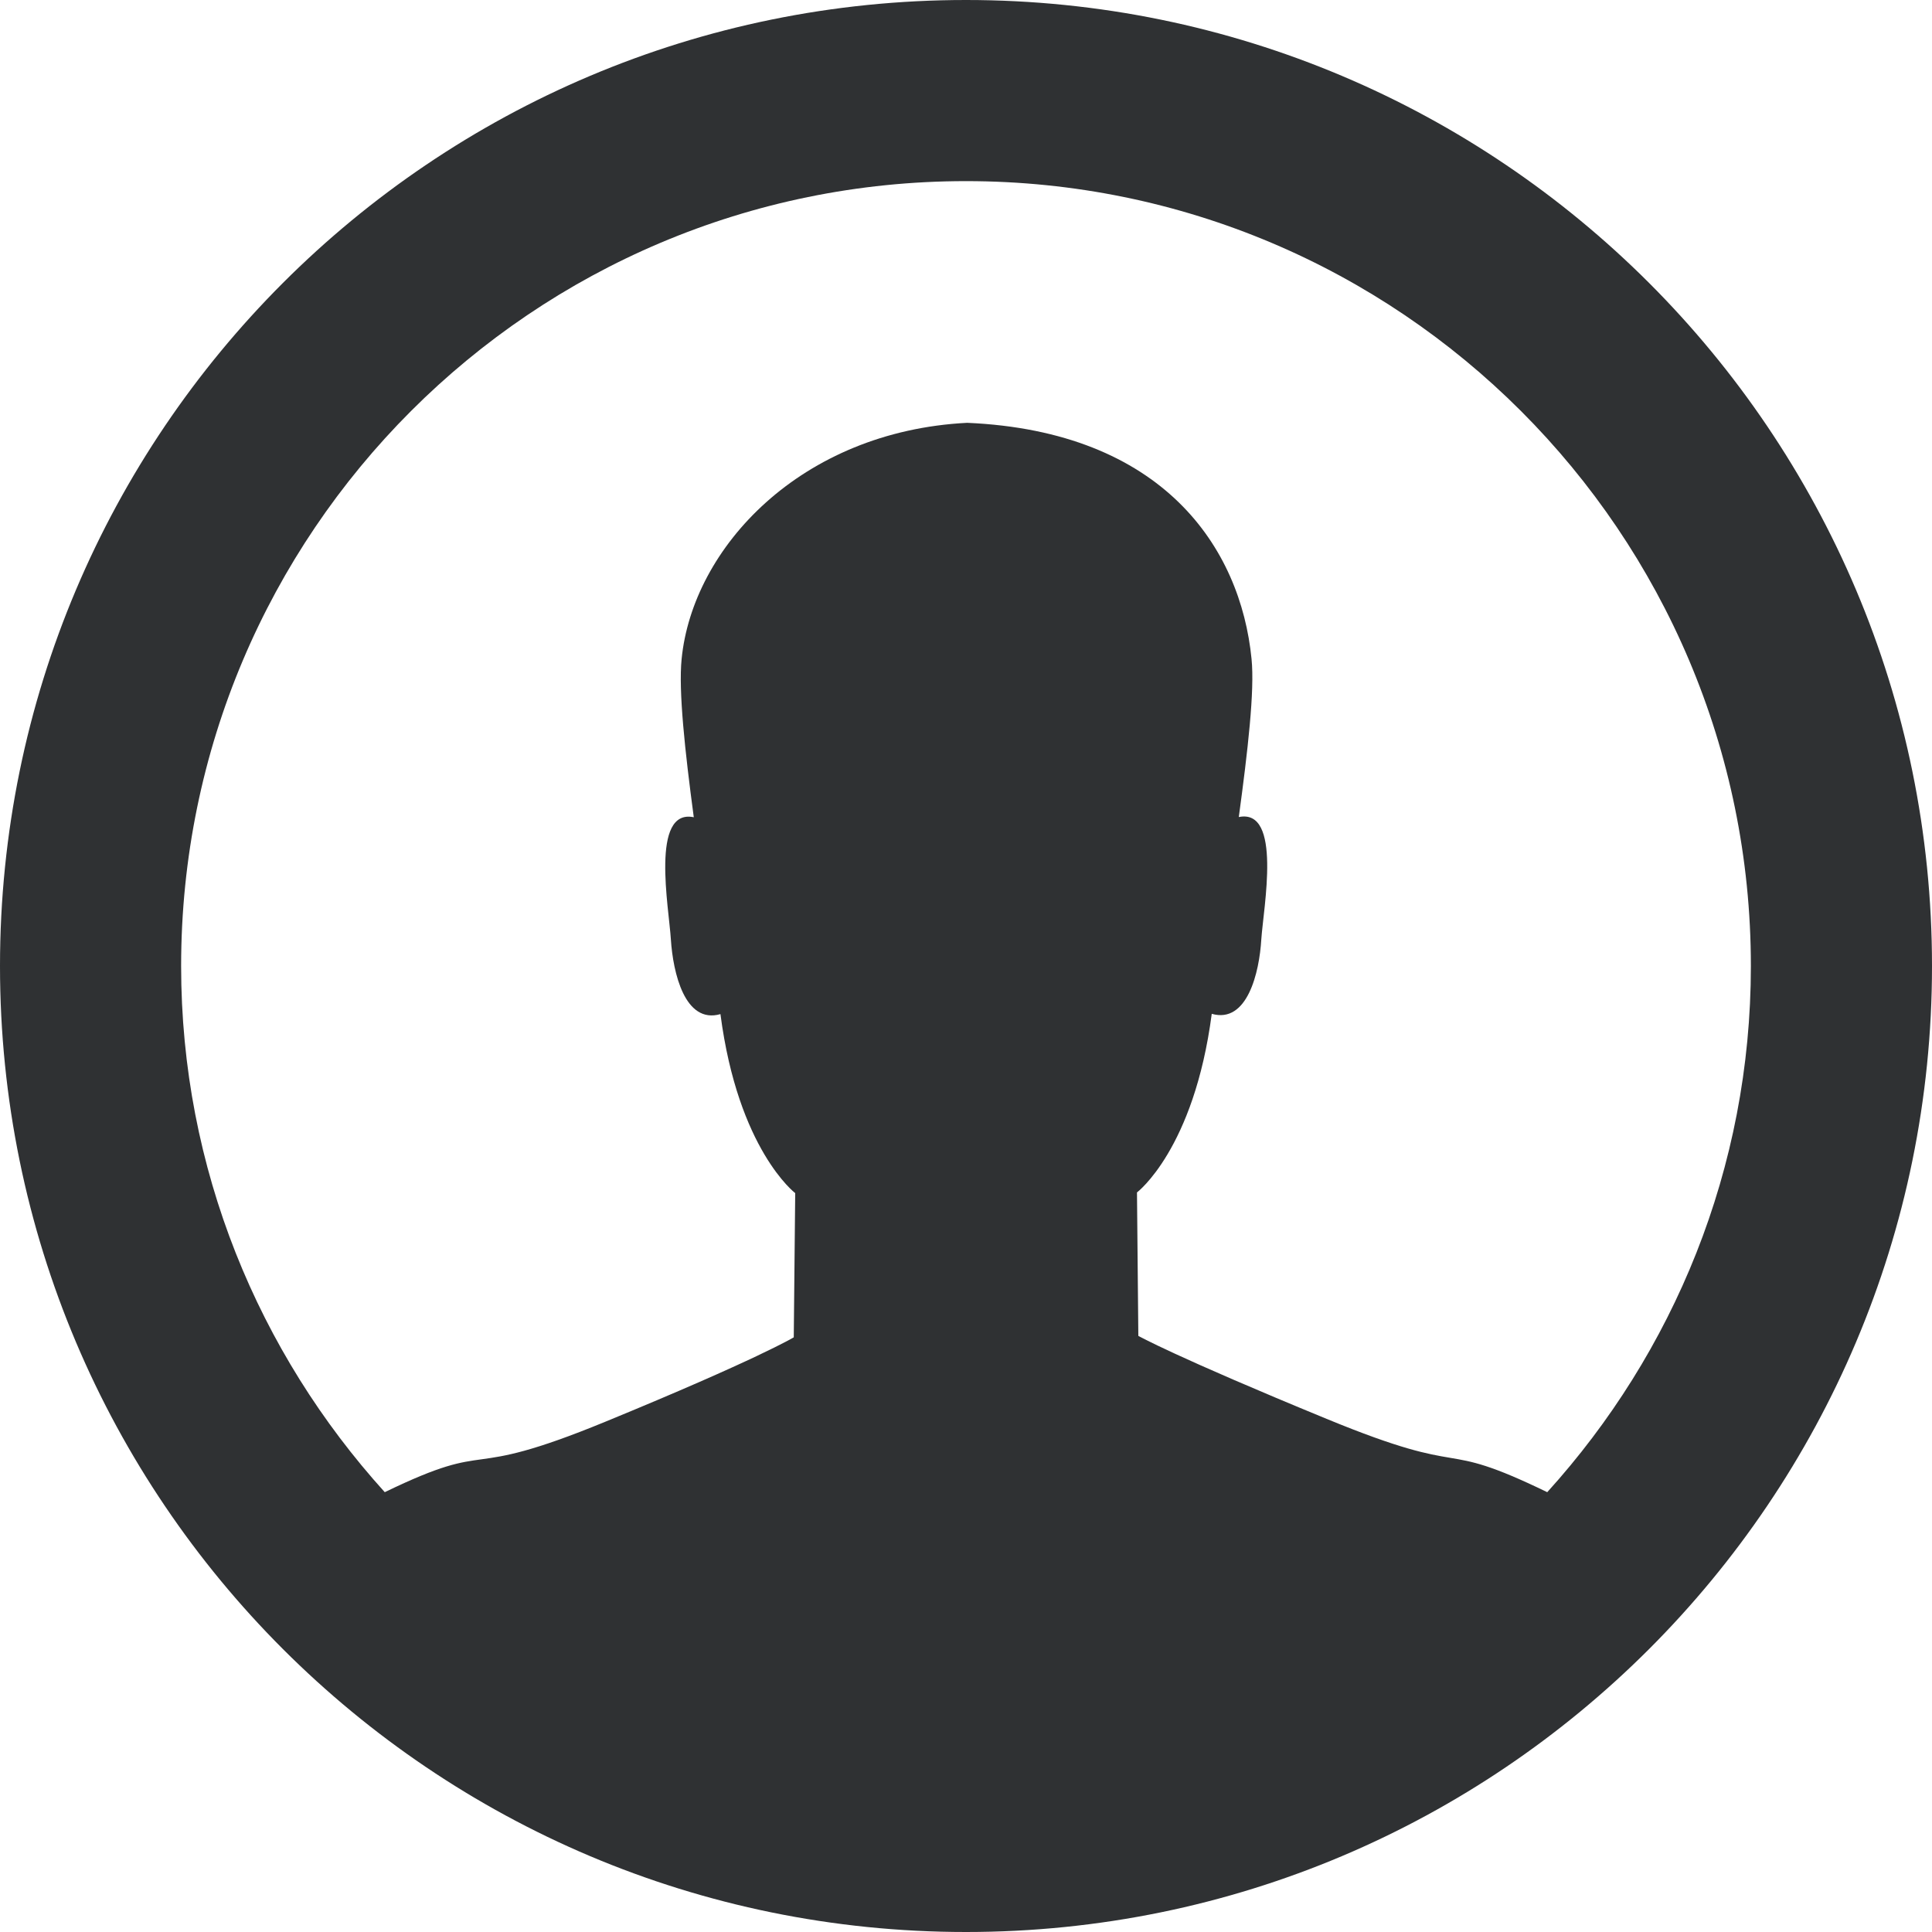
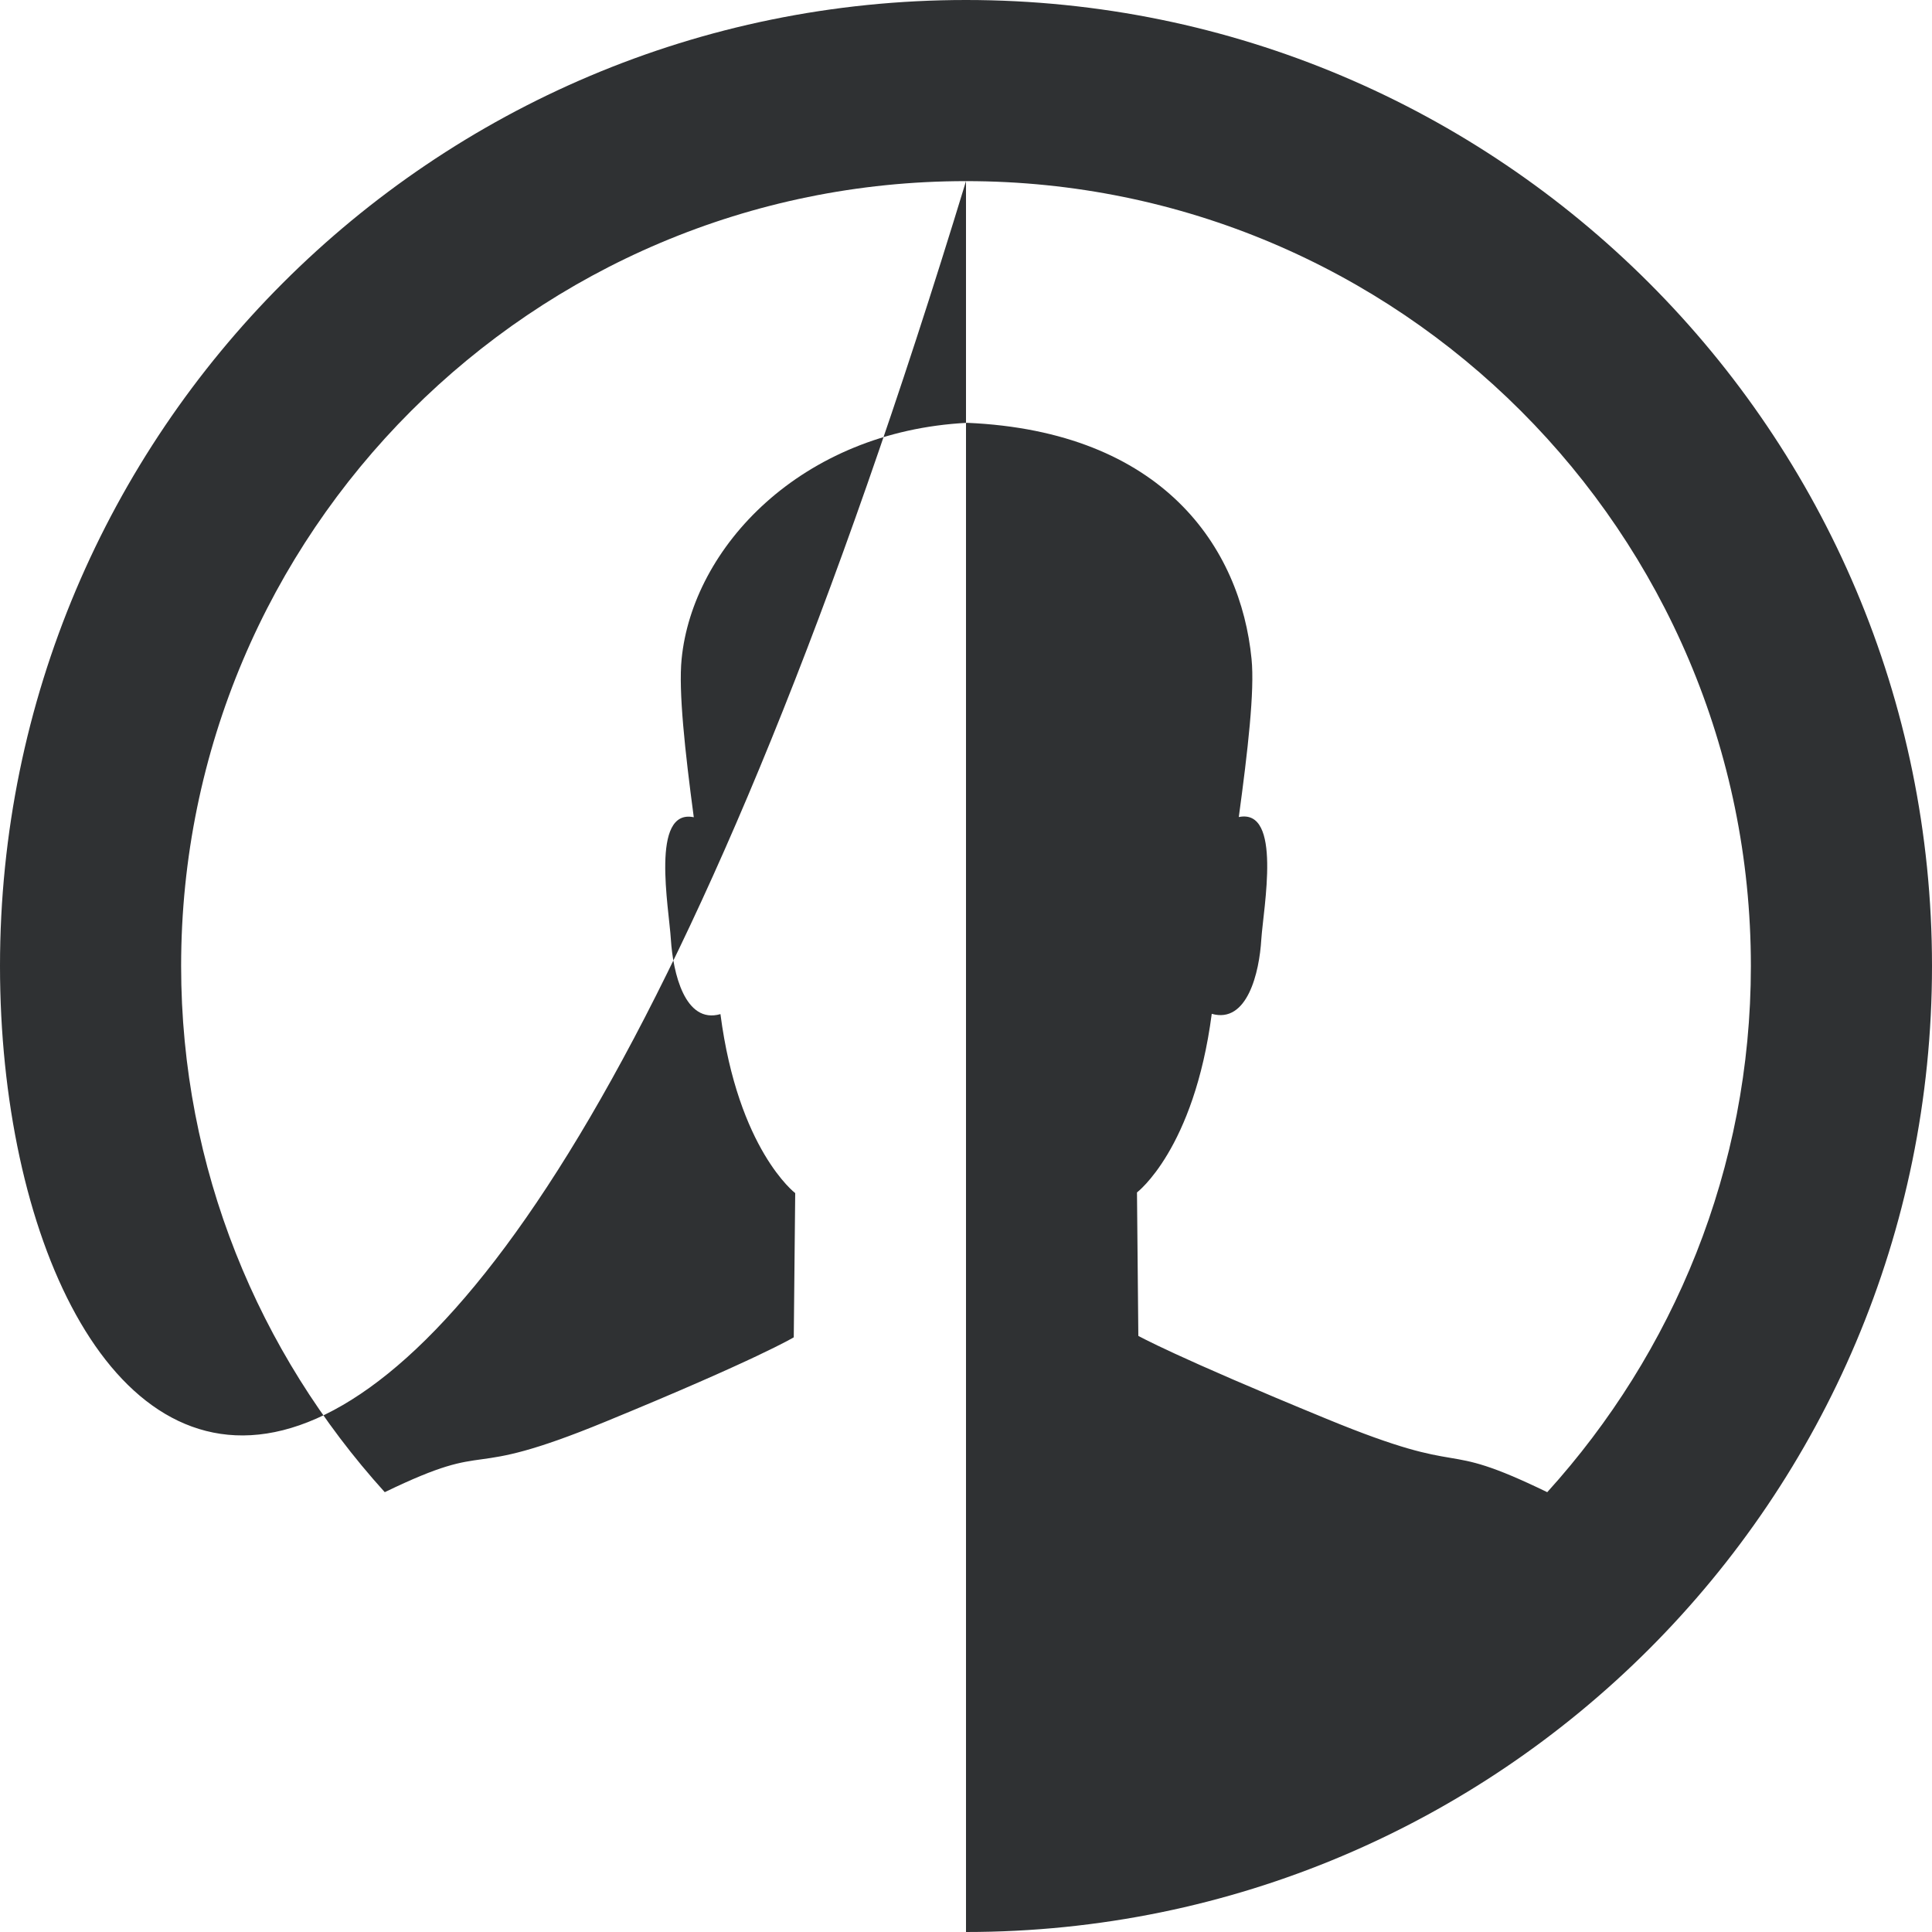
<svg xmlns="http://www.w3.org/2000/svg" width="20px" height="20px" viewBox="0 0 20 20" version="1.1">
  <title>Fill 264</title>
  <desc>Created with Sketch.</desc>
  <defs />
  <g id="Symbols" stroke="none" stroke-width="1" fill="none" fill-rule="evenodd">
    <g id="Header-Bar---Checkout-Logged-In" transform="translate(-1185, -34)" fill="#2F3133">
      <g id="Header-Bar" transform="translate(130, 26)">
-         <path d="M1065,9.875 C1060.513,9.875 1056.875,13.513 1056.875,18 C1056.875,20.098 1057.678,22.005 1058.983,23.447 C1060.16,22.877 1059.728,23.351 1061.268,22.717 C1062.843,22.07 1063.217,21.844 1063.217,21.844 L1063.232,20.351 C1063.232,20.351 1062.641,19.903 1062.458,18.498 C1062.089,18.604 1061.967,18.068 1061.945,17.727 C1061.925,17.397 1061.731,16.367 1062.182,16.46 C1062.09,15.772 1062.023,15.152 1062.056,14.823 C1062.169,13.67 1063.288,12.465 1065.012,12.377 C1067.04,12.465 1067.843,13.669 1067.956,14.822 C1067.989,15.151 1067.917,15.772 1067.824,16.458 C1068.275,16.366 1068.079,17.395 1068.057,17.724 C1068.037,18.066 1067.912,18.6 1067.544,18.495 C1067.36,19.899 1066.77,20.344 1066.77,20.344 L1066.784,21.829 C1066.784,21.829 1067.157,22.04 1068.733,22.688 C1070.272,23.322 1069.84,22.876 1071.017,23.447 C1072.323,22.005 1073.125,20.098 1073.125,18 C1073.125,13.513 1069.487,9.875 1065,9.875 L1065,9.875 Z M1065,28 C1059.477,28 1055,23.523 1055,18 C1055,12.477 1059.477,8 1065,8 C1070.523,8 1075,12.477 1075,18 C1075,23.523 1070.523,28 1065,28 L1065,28 Z" id="Fill-264" />
+         <path d="M1065,9.875 C1060.513,9.875 1056.875,13.513 1056.875,18 C1056.875,20.098 1057.678,22.005 1058.983,23.447 C1060.16,22.877 1059.728,23.351 1061.268,22.717 C1062.843,22.07 1063.217,21.844 1063.217,21.844 L1063.232,20.351 C1063.232,20.351 1062.641,19.903 1062.458,18.498 C1062.089,18.604 1061.967,18.068 1061.945,17.727 C1061.925,17.397 1061.731,16.367 1062.182,16.46 C1062.09,15.772 1062.023,15.152 1062.056,14.823 C1062.169,13.67 1063.288,12.465 1065.012,12.377 C1067.04,12.465 1067.843,13.669 1067.956,14.822 C1067.989,15.151 1067.917,15.772 1067.824,16.458 C1068.275,16.366 1068.079,17.395 1068.057,17.724 C1068.037,18.066 1067.912,18.6 1067.544,18.495 C1067.36,19.899 1066.77,20.344 1066.77,20.344 L1066.784,21.829 C1066.784,21.829 1067.157,22.04 1068.733,22.688 C1070.272,23.322 1069.84,22.876 1071.017,23.447 C1072.323,22.005 1073.125,20.098 1073.125,18 C1073.125,13.513 1069.487,9.875 1065,9.875 L1065,9.875 Z C1059.477,28 1055,23.523 1055,18 C1055,12.477 1059.477,8 1065,8 C1070.523,8 1075,12.477 1075,18 C1075,23.523 1070.523,28 1065,28 L1065,28 Z" id="Fill-264" />
      </g>
    </g>
  </g>
</svg>